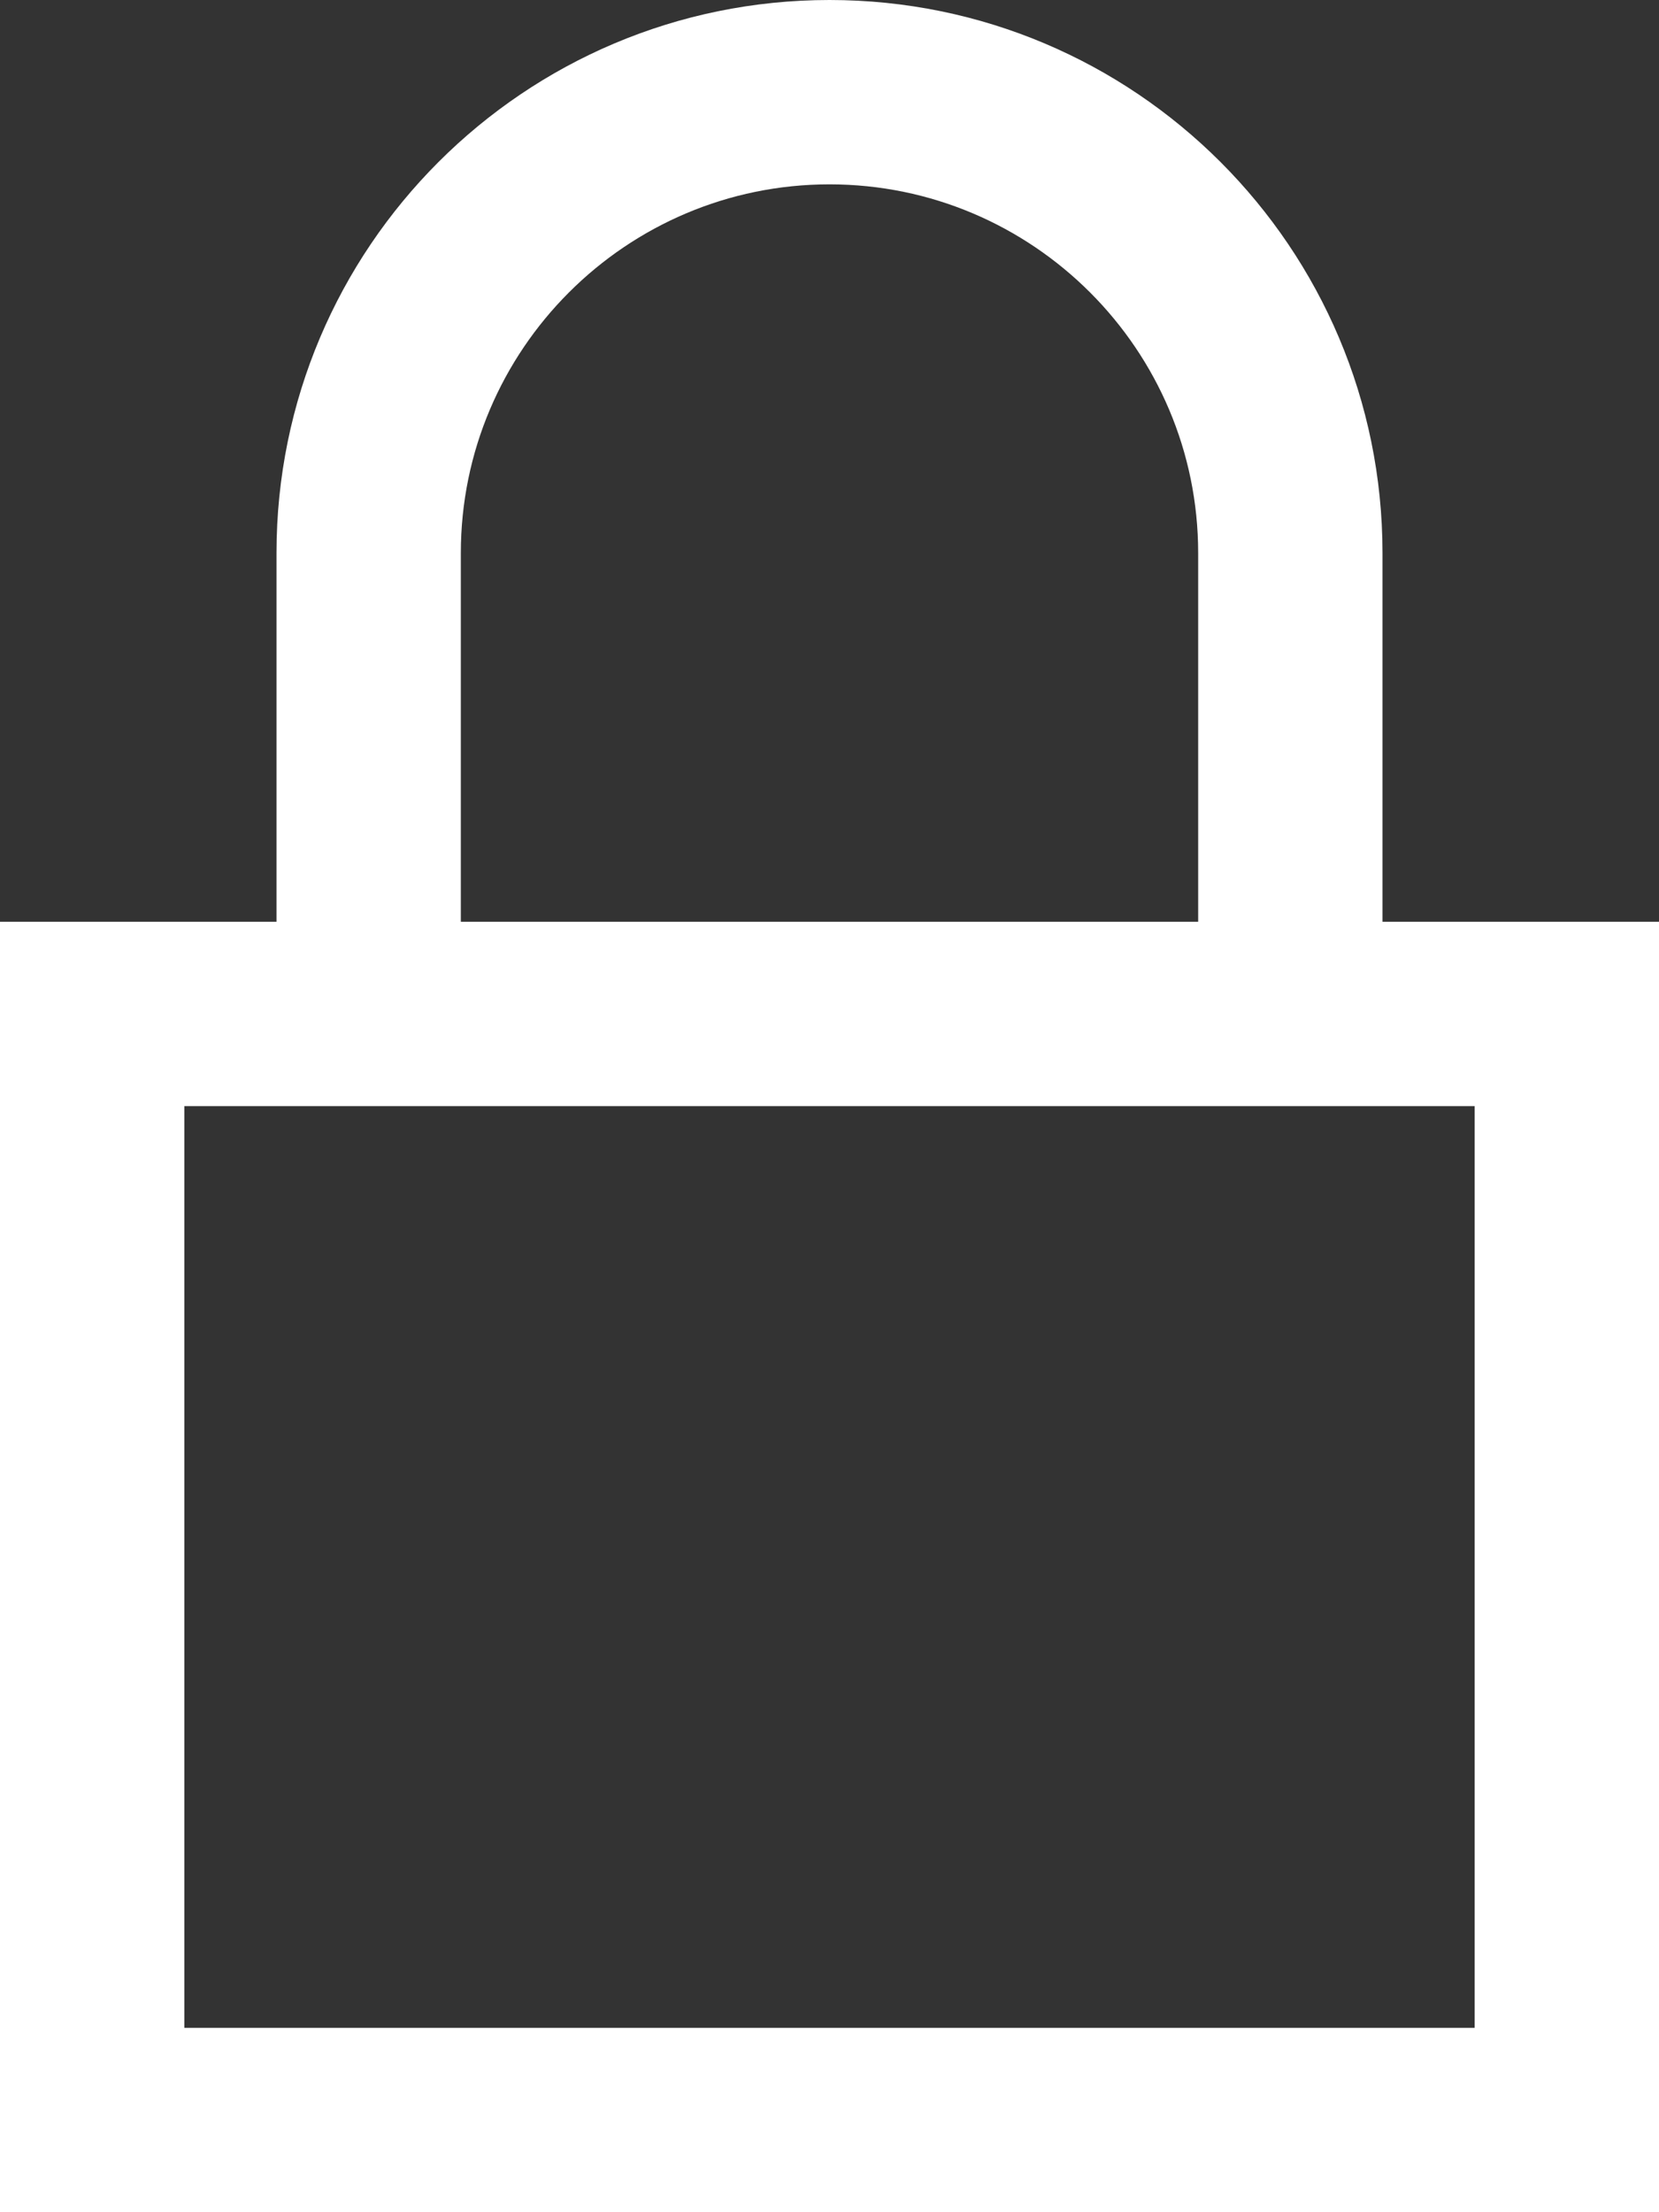
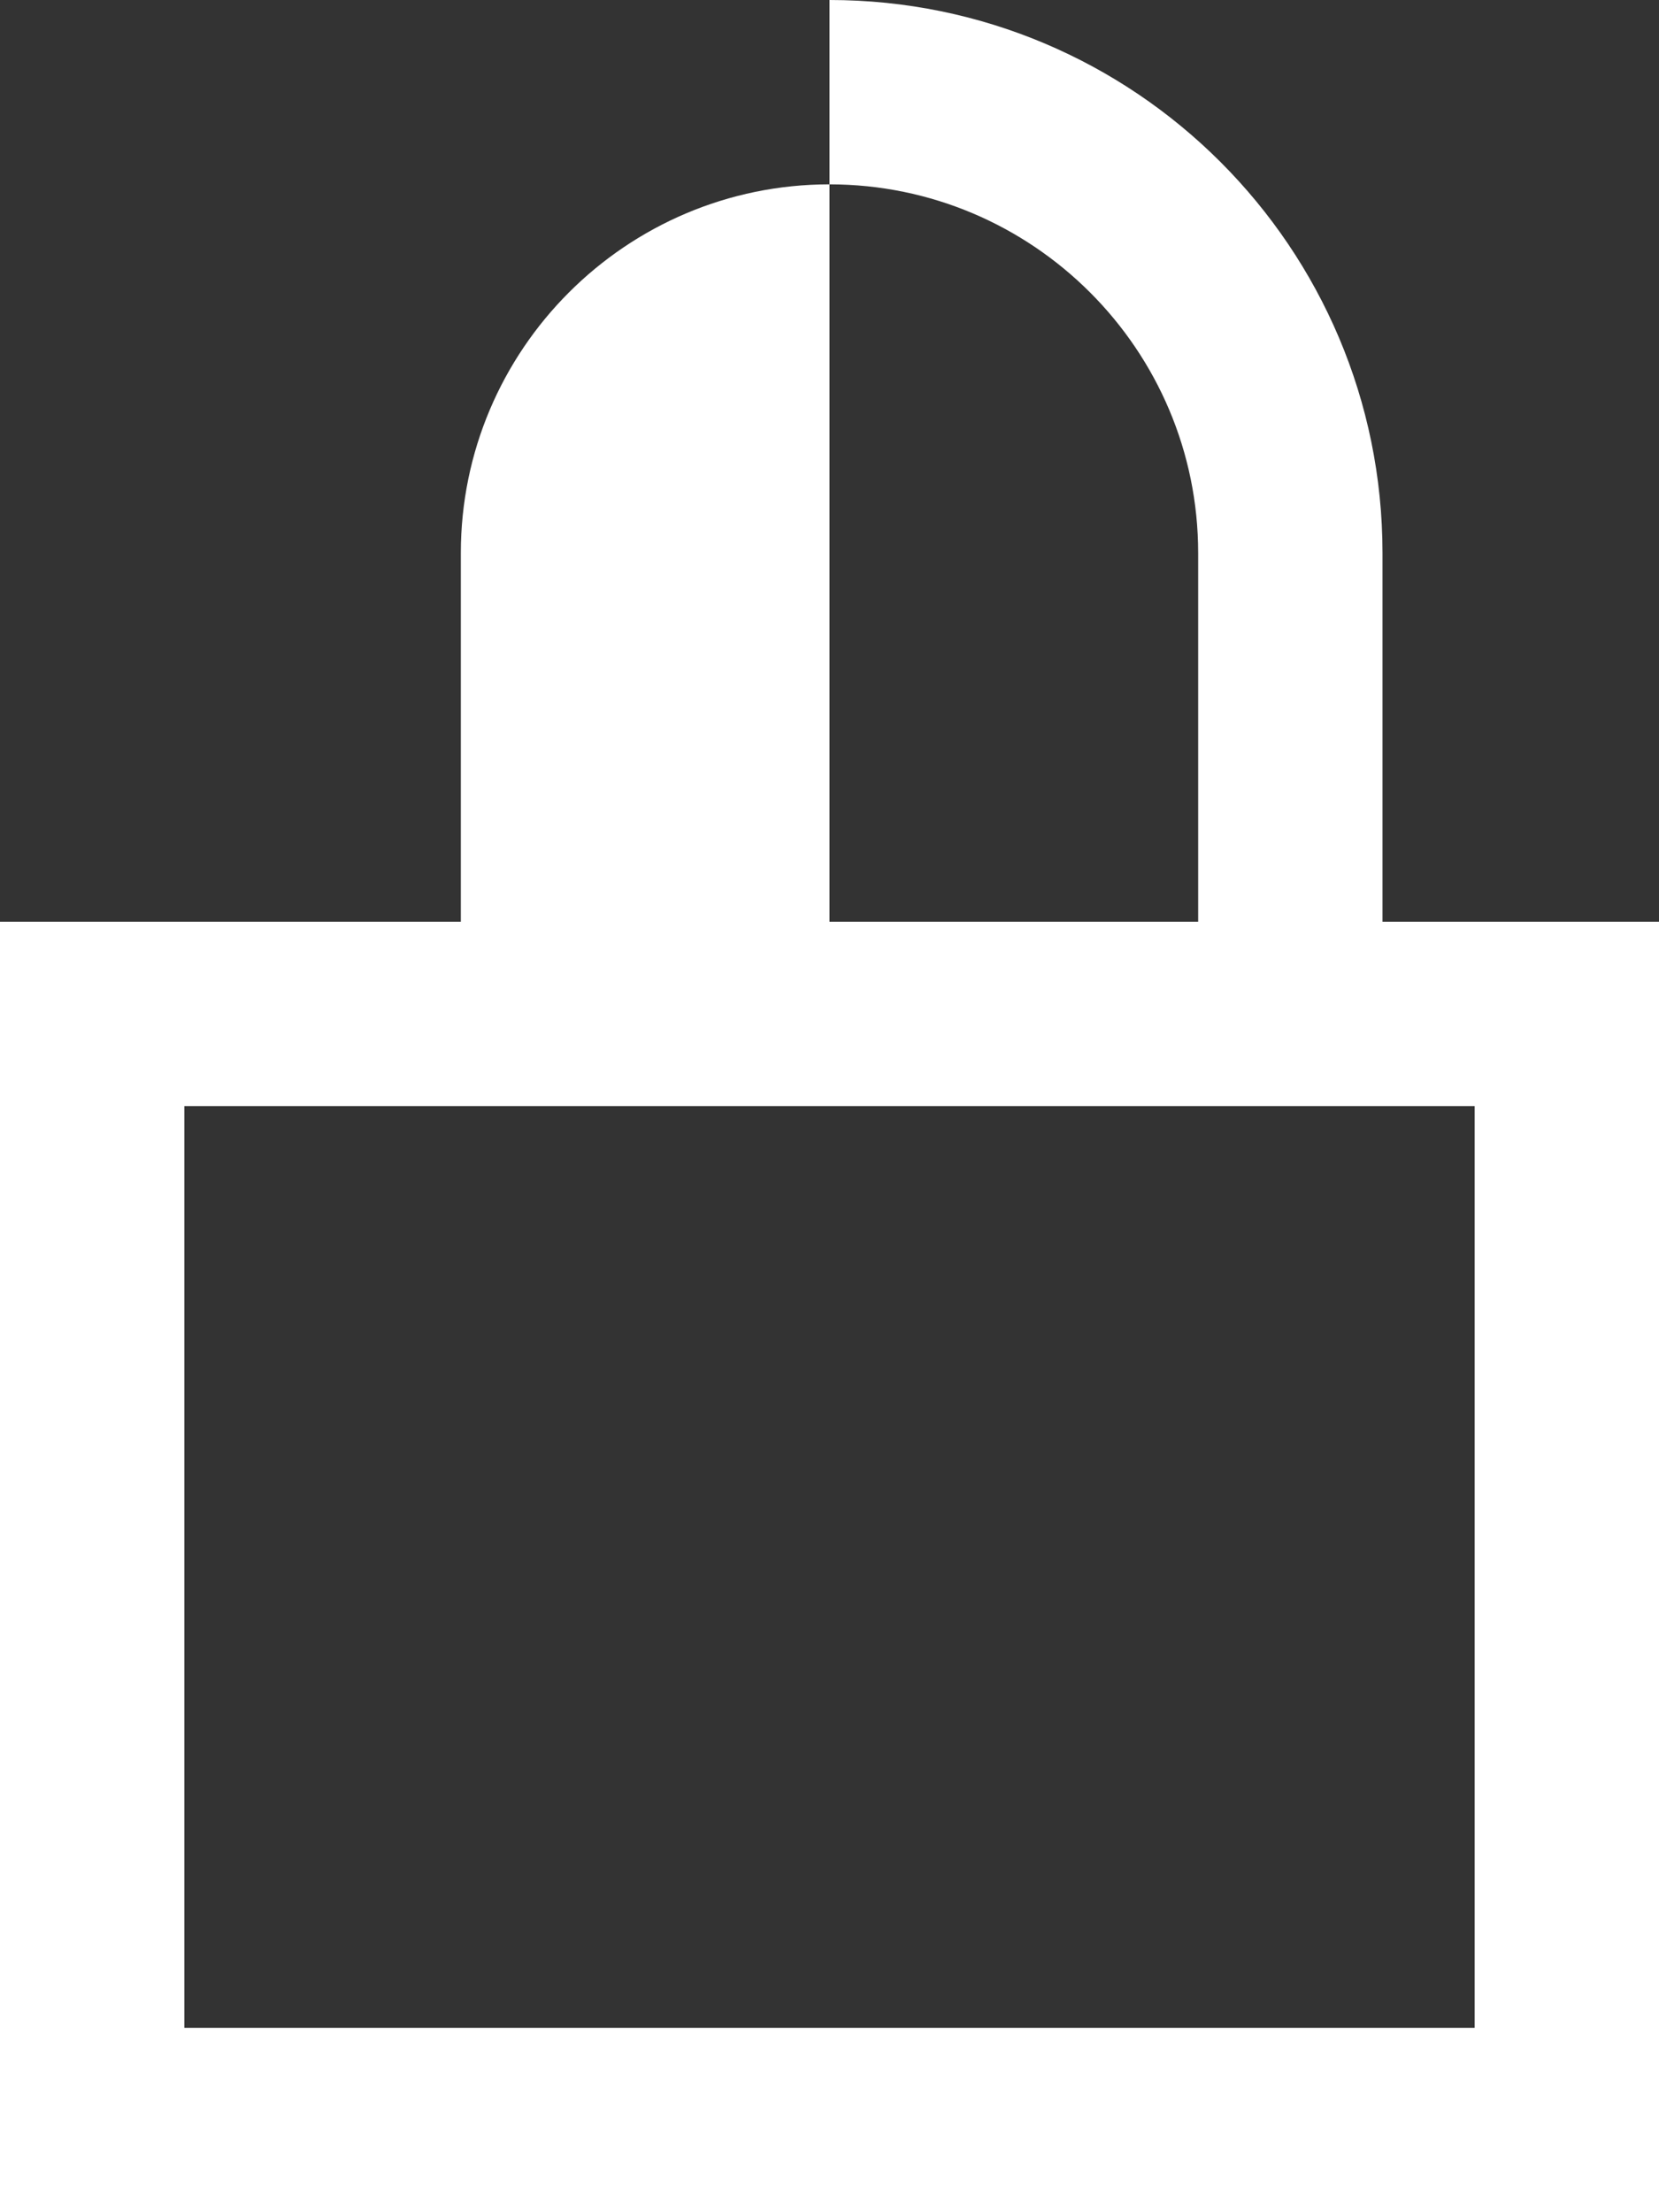
<svg xmlns="http://www.w3.org/2000/svg" width="18" height="24" viewBox="0 0 18 24" fill="none">
  <rect x="0" y="0" width="18" height="24" fill="#333333" stroke="none" />
-   <path d="M15 10V6C15 2.687 12.313 0 9 0C5.687 0 3 2.687 3 6V10H0V24H18V10H15ZM5 6C5 3.794 6.794 2 9 2C11.206 2 13 3.794 13 6V10H5V6ZM16 22H2V12H16V22Z" fill="#fff" />
+   <path d="M15 10V6C15 2.687 12.313 0 9 0V10H0V24H18V10H15ZM5 6C5 3.794 6.794 2 9 2C11.206 2 13 3.794 13 6V10H5V6ZM16 22H2V12H16V22Z" fill="#fff" />
</svg>